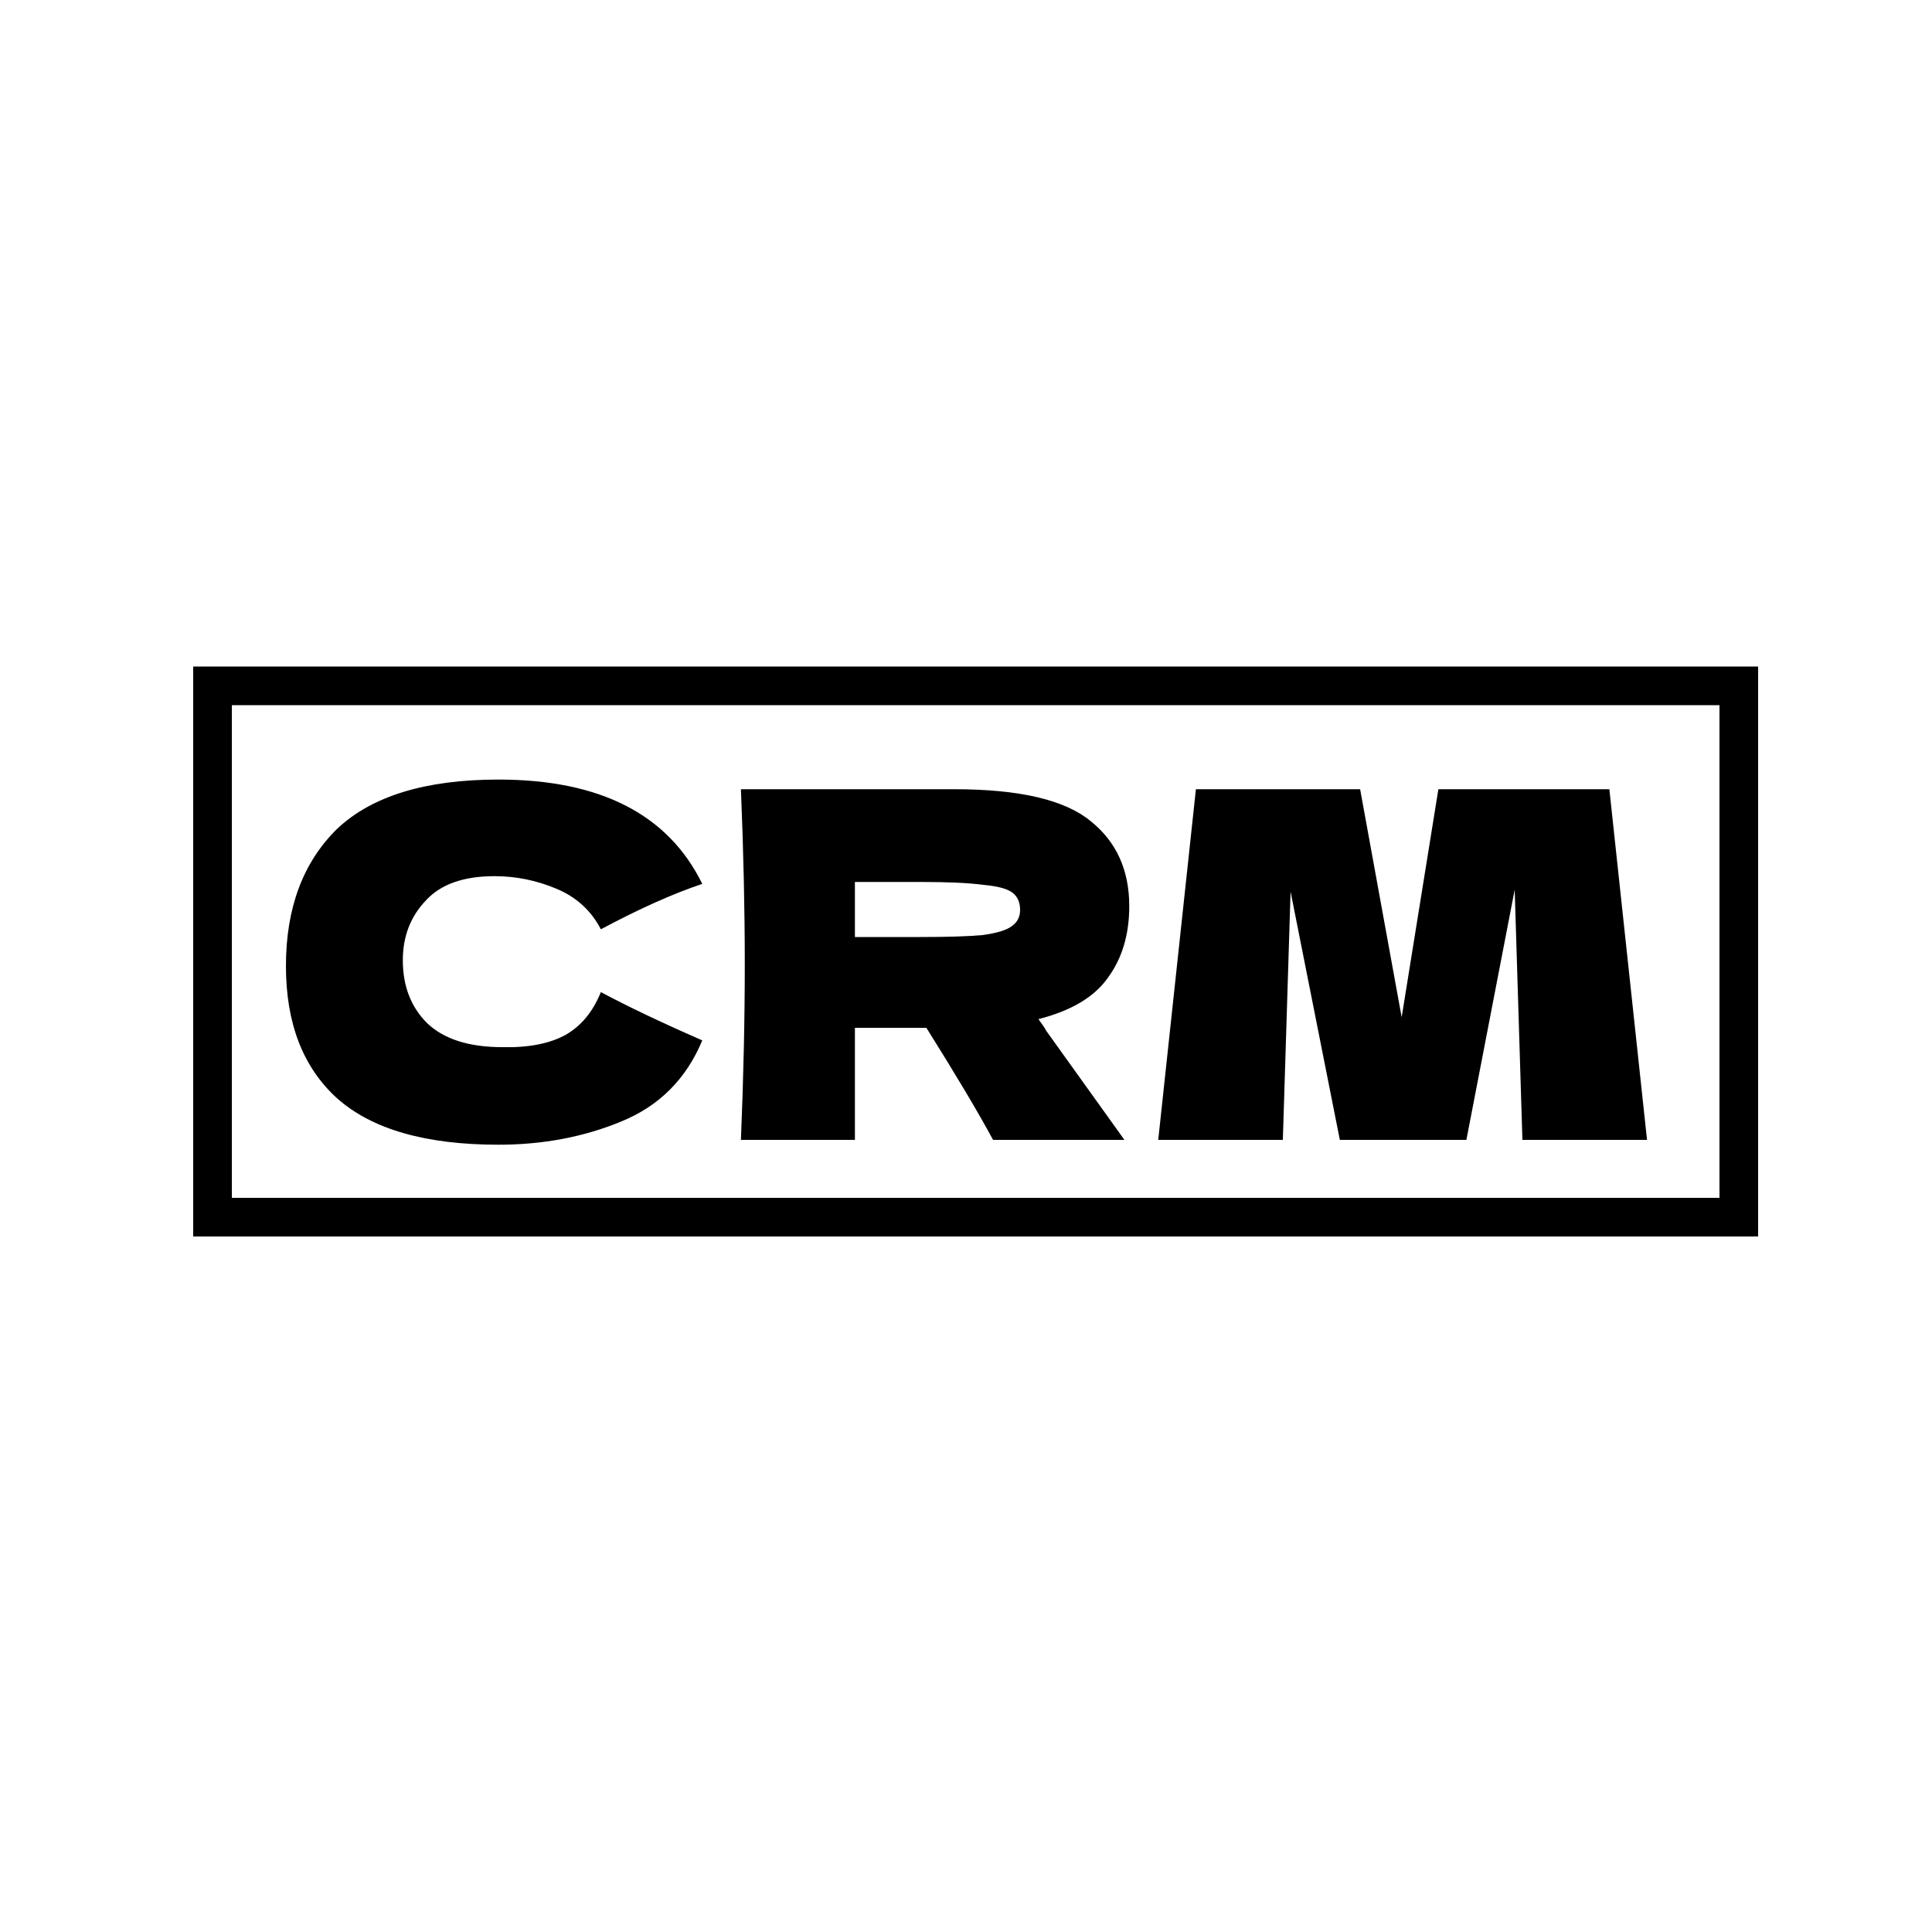
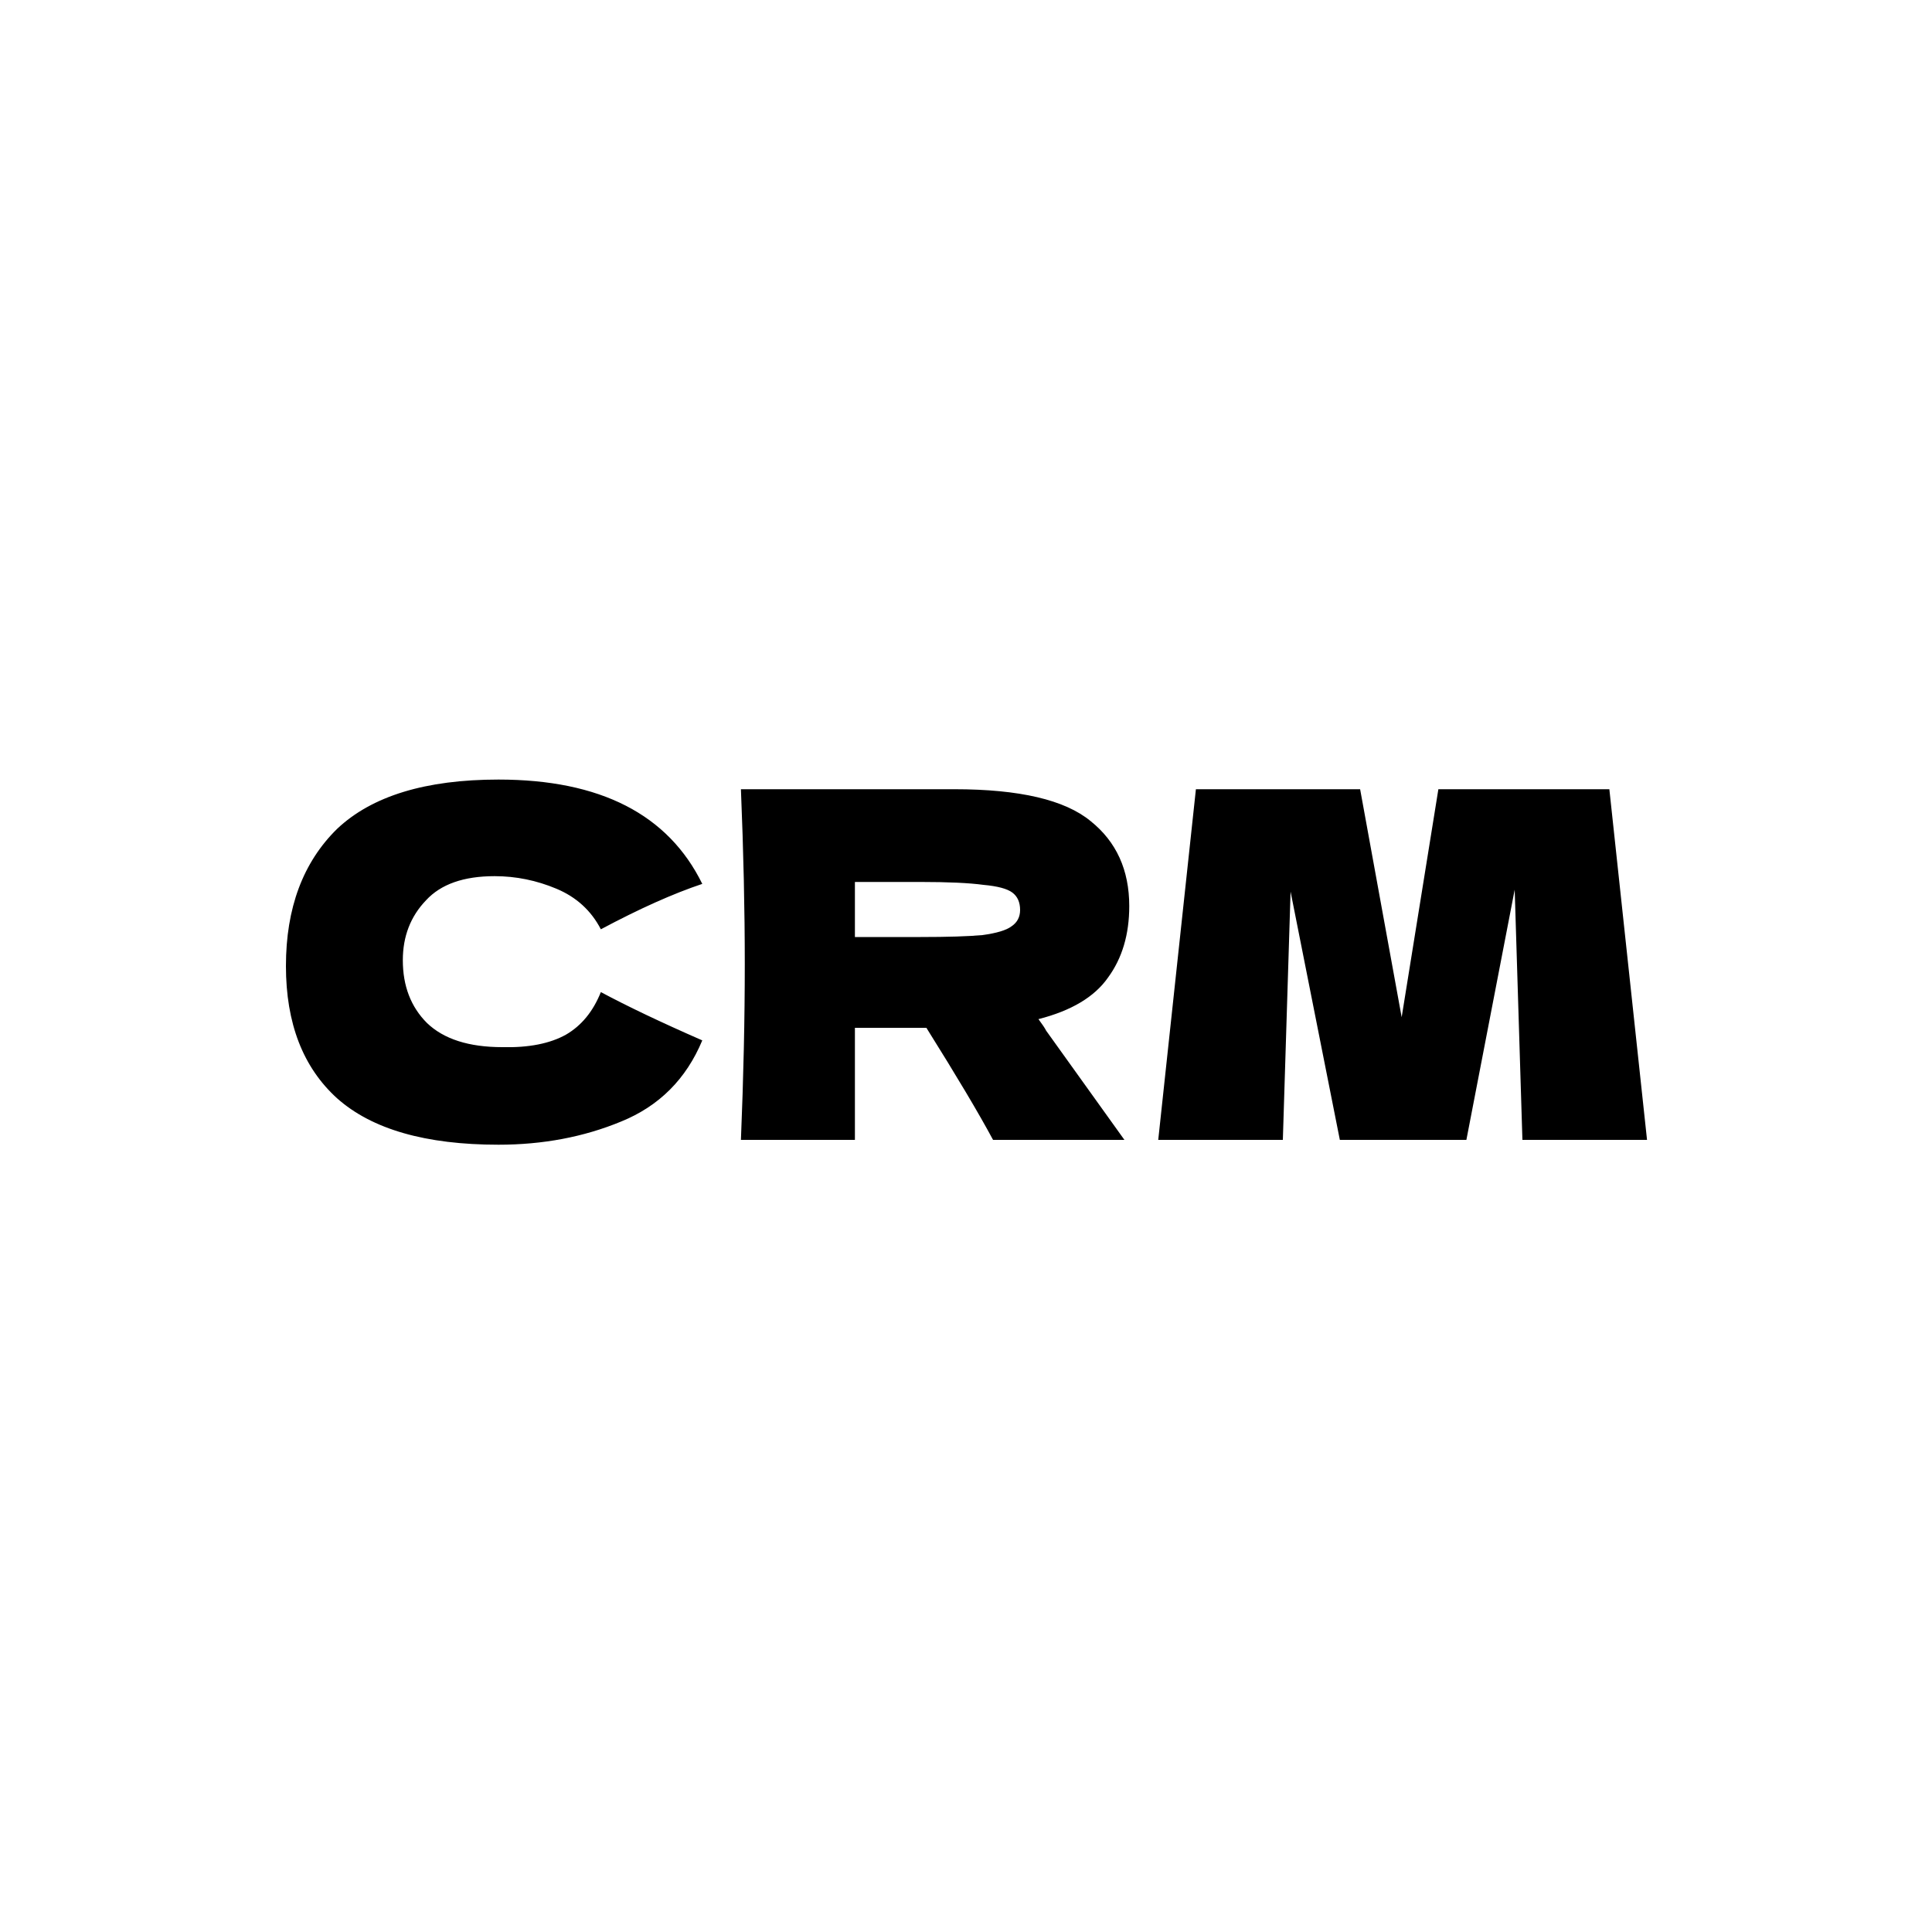
<svg xmlns="http://www.w3.org/2000/svg" version="1.2" viewBox="0 0 200 200" width="200" height="200">
  <title>New Project</title>
  <style>
		.s0 { fill: #000000 } 
		.s1 { fill: none;stroke: #000000;stroke-miterlimit:100;stroke-width: 4 } 
	</style>
  <path id="CRM" class="s0" aria-label="CRM" d="m51.6 118.5q-11.3 0-16.7-4.8-5.3-4.8-5.3-13.7 0-9 5.3-14.2 5.4-5.1 16.7-5.1 15.8 0 21.1 10.8-4.5 1.5-10.5 4.7-1.5-2.9-4.6-4.2-3.1-1.3-6.4-1.3-4.8 0-7.1 2.5-2.4 2.5-2.4 6.2 0 4 2.5 6.5 2.6 2.5 7.8 2.5 4.1 0.1 6.6-1.3 2.4-1.4 3.6-4.4 4.1 2.2 10.5 5-2.5 6-8.4 8.4-5.8 2.4-12.7 2.4zm65.3-24.7q0 4.4-2.2 7.4-2.1 3-7.2 4.3 0.6 0.8 0.8 1.2l8.1 11.3h-13.6q-2.2-4.1-6.9-11.6h-7.4v11.6h-11.8q0.4-9.7 0.4-18.2 0-8.4-0.4-18.1h11.8 10.3q10.1 0 14.1 3.3 4 3.2 4 8.8zm-21.6-2.5h-6.8v5.7h6.8q4.2 0 6.4-0.2 2.2-0.3 3-0.9 0.9-0.6 0.9-1.7 0-1.2-0.8-1.8-0.8-0.6-3-0.8-2.2-0.3-6.5-0.3zm53.6-9.6h17.7l3.9 36.3h-12.9l-0.8-25.9-5 25.9h-13.1l-5.1-25.7-0.8 25.7h-12.9l3.9-36.3h17l4.3 23.6z" />
-   <path id="Shape 1" fill-rule="evenodd" class="s1" d="m180 71v55h-158v-55z" />
</svg>